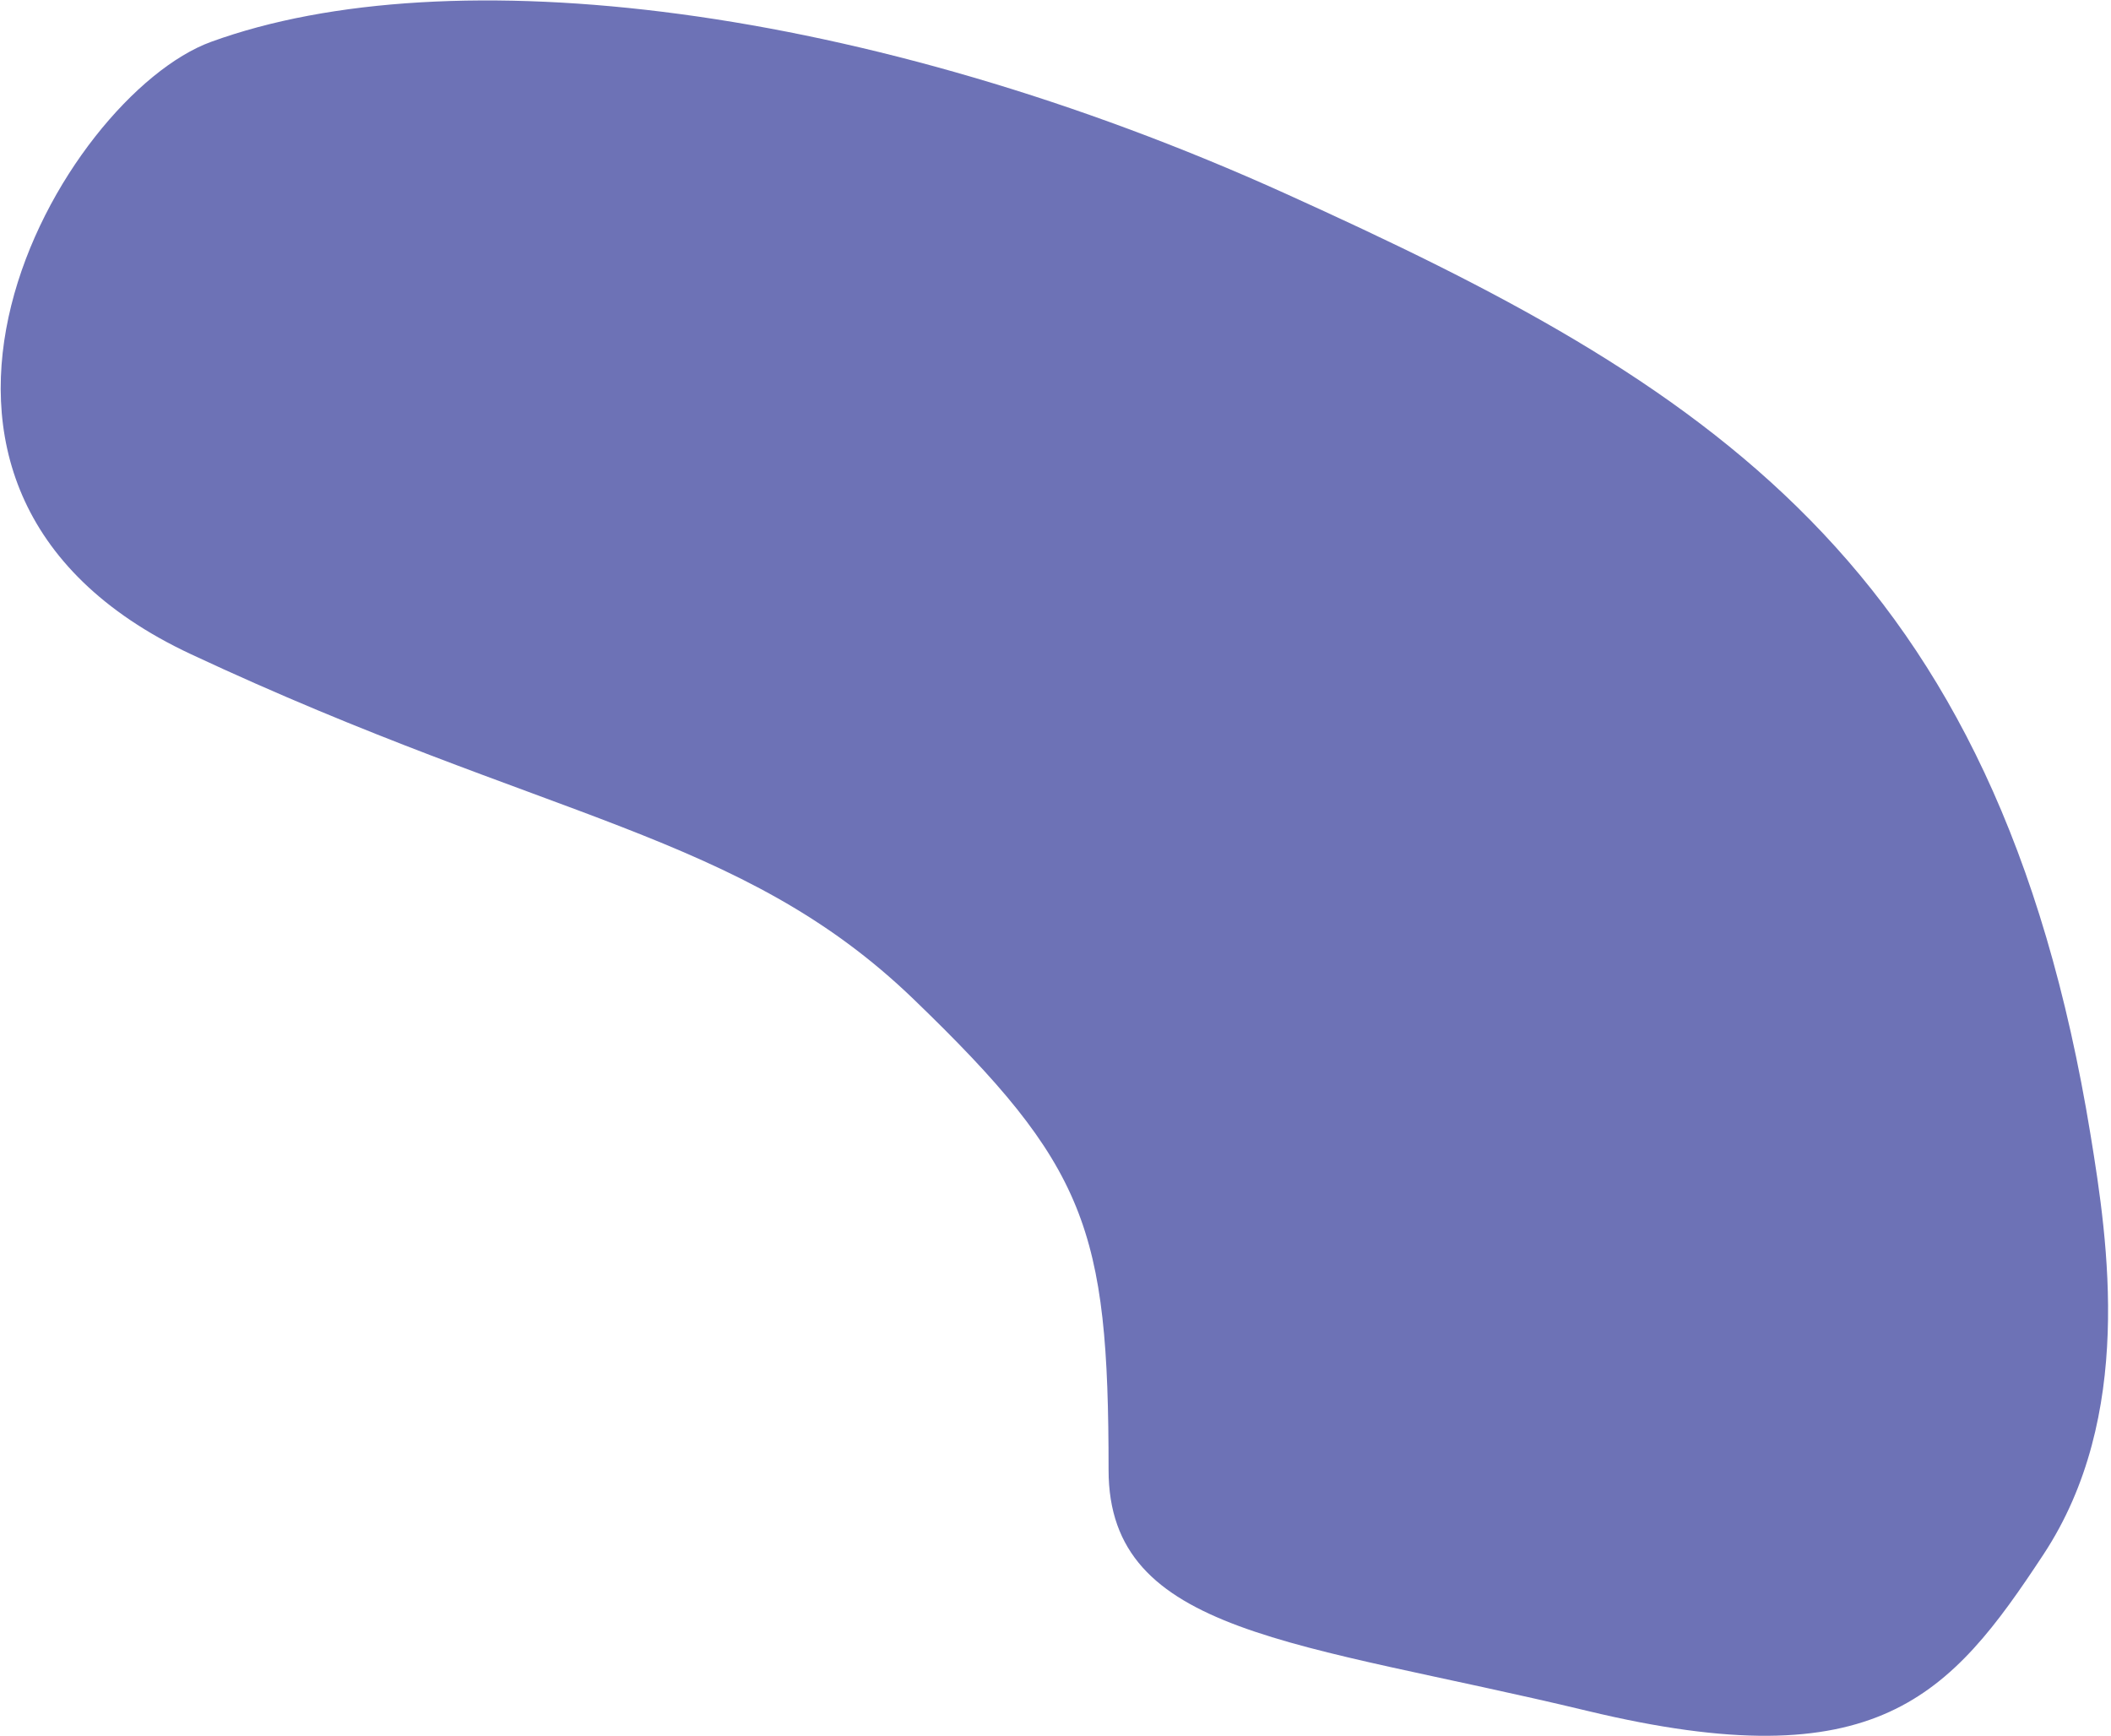
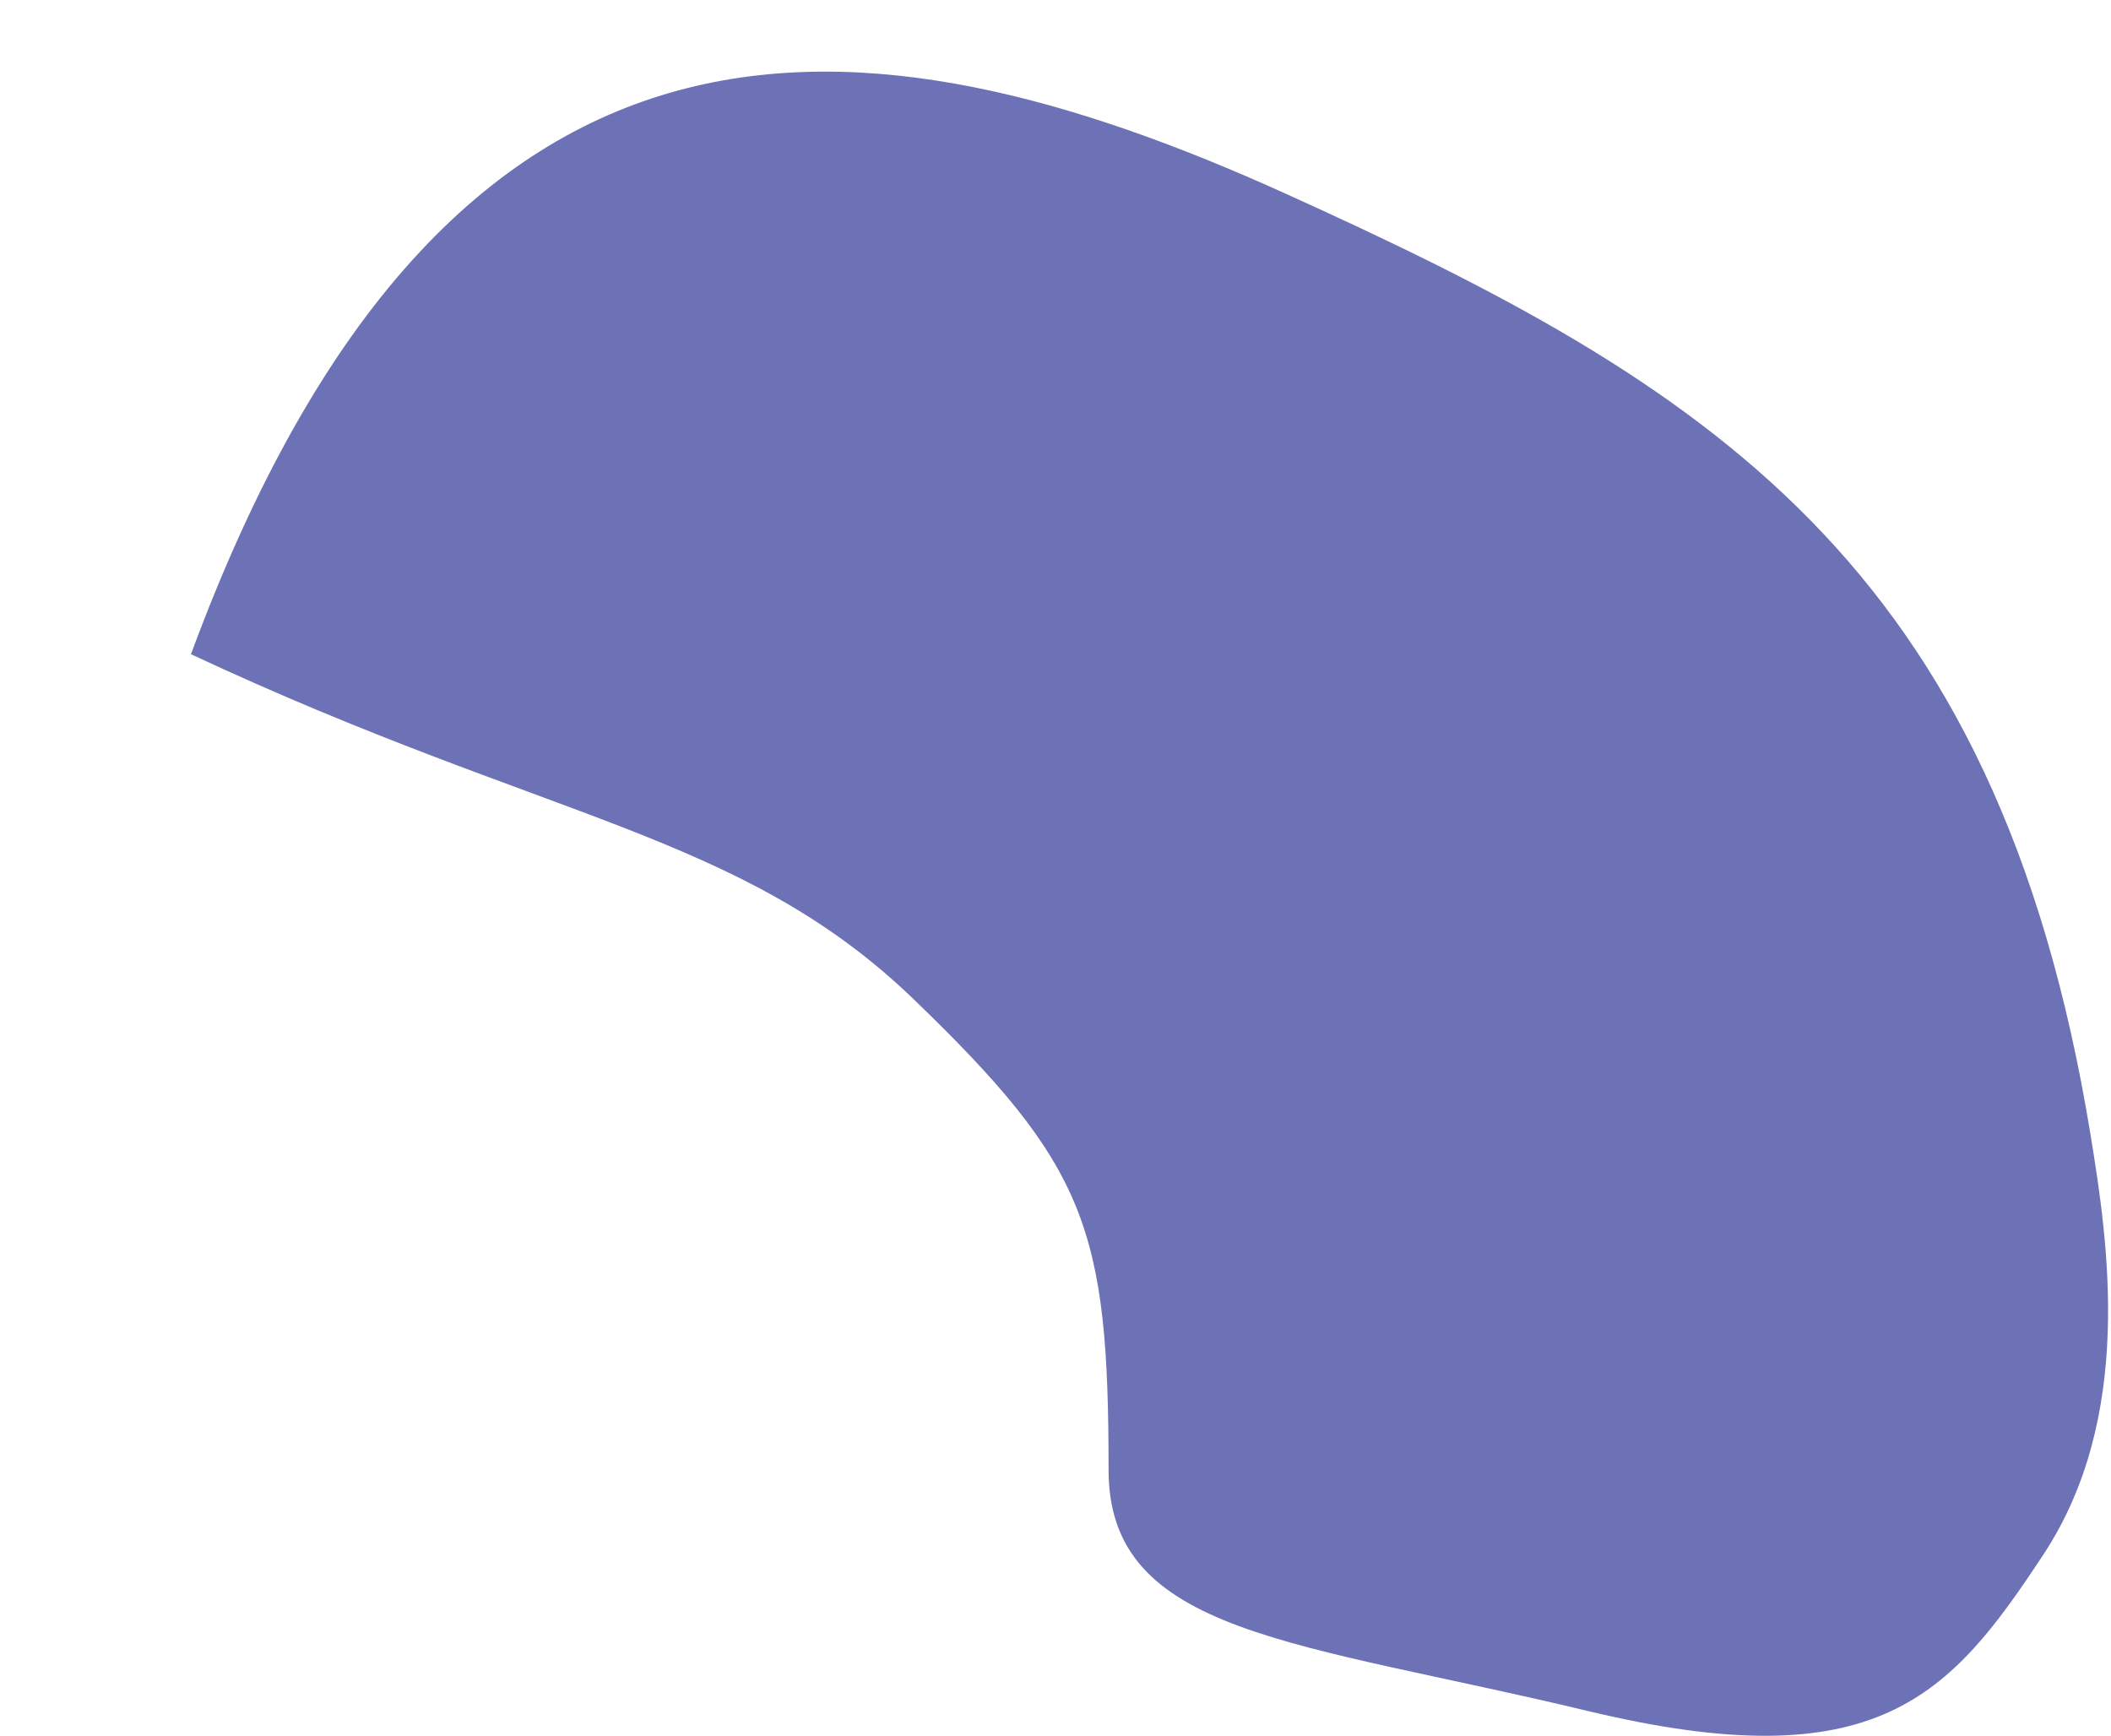
<svg xmlns="http://www.w3.org/2000/svg" width="541" height="445" viewBox="0 0 541 445" fill="none">
-   <path d="M329.518 49.652C437.136 98.359 511.756 143.737 535.768 290.902C540.241 318.313 547.018 362.985 523.685 398.402C499.796 434.662 481.202 456.375 406.797 438.479C332.392 420.583 284.102 419.033 284.102 376.735C284.102 314.832 278.481 298.823 234.112 256.058C189.743 213.292 140.645 210.571 48.942 167.667C-42.761 124.763 16.093 24.552 54.104 10.72C115.024 -11.449 221.9 0.944 329.518 49.652Z" fill="#6D72B6" />
+   <path d="M329.518 49.652C437.136 98.359 511.756 143.737 535.768 290.902C540.241 318.313 547.018 362.985 523.685 398.402C499.796 434.662 481.202 456.375 406.797 438.479C332.392 420.583 284.102 419.033 284.102 376.735C284.102 314.832 278.481 298.823 234.112 256.058C189.743 213.292 140.645 210.571 48.942 167.667C115.024 -11.449 221.9 0.944 329.518 49.652Z" fill="#6D72B6" />
</svg>